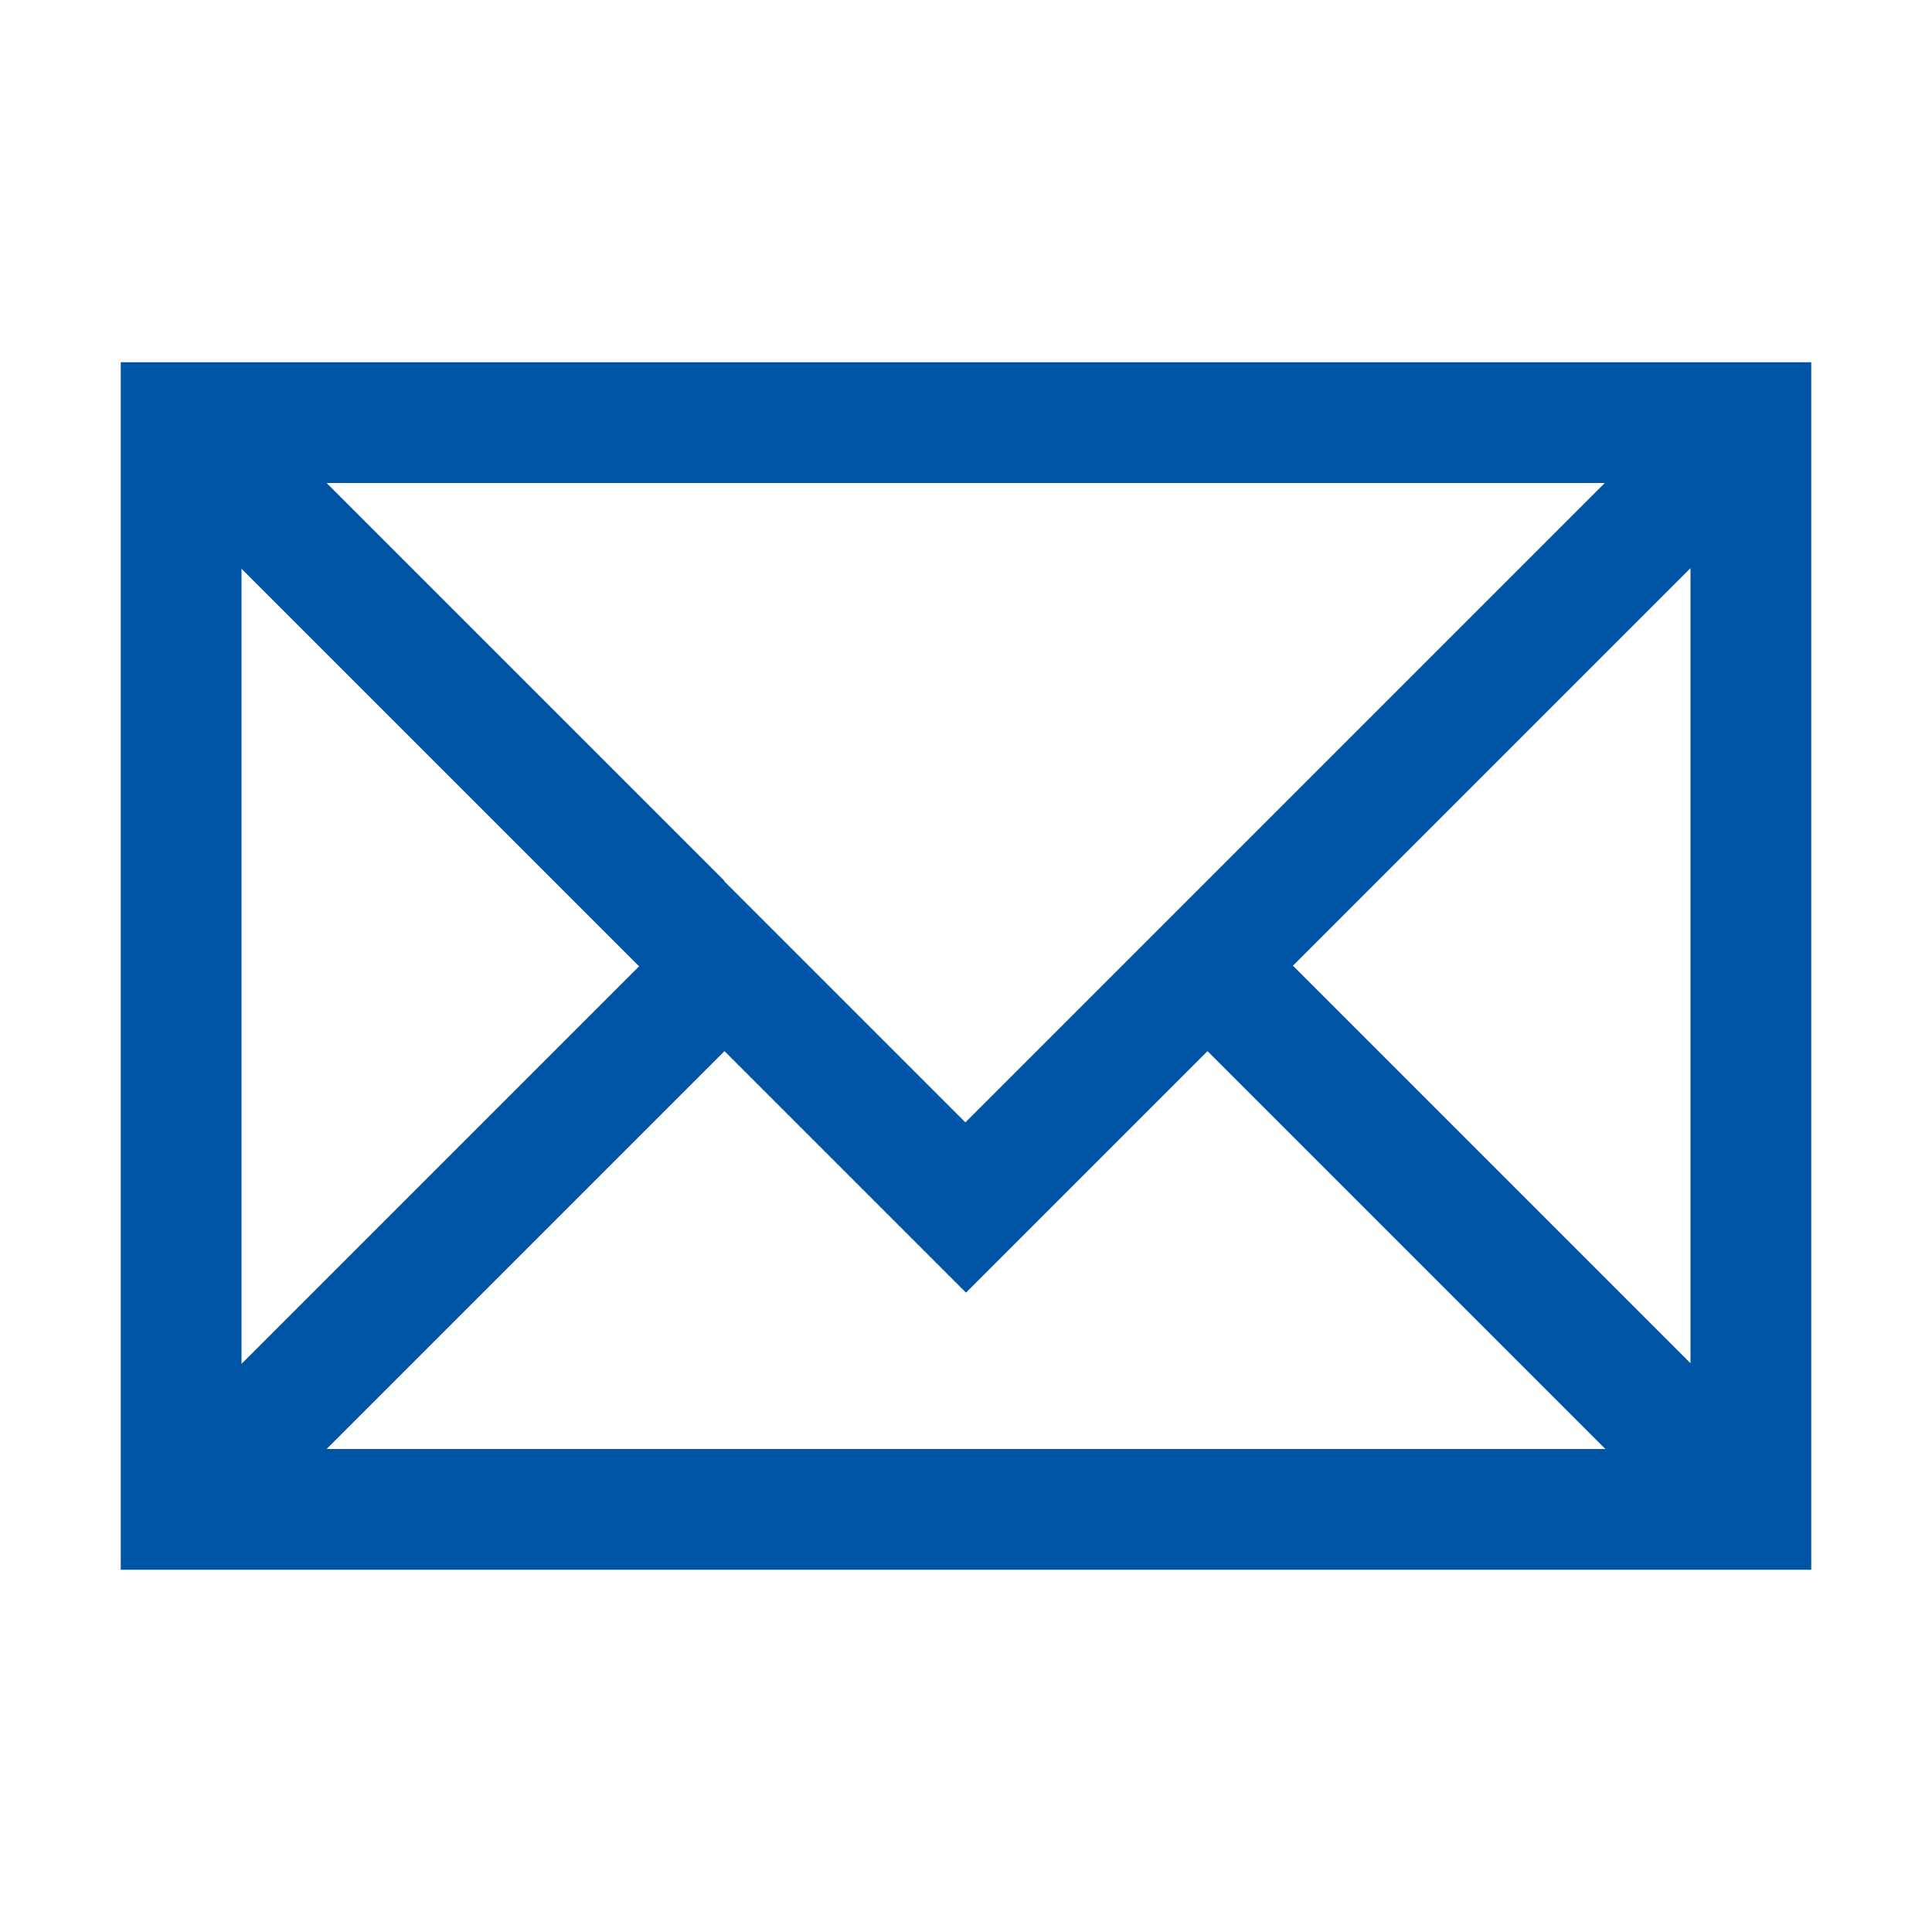
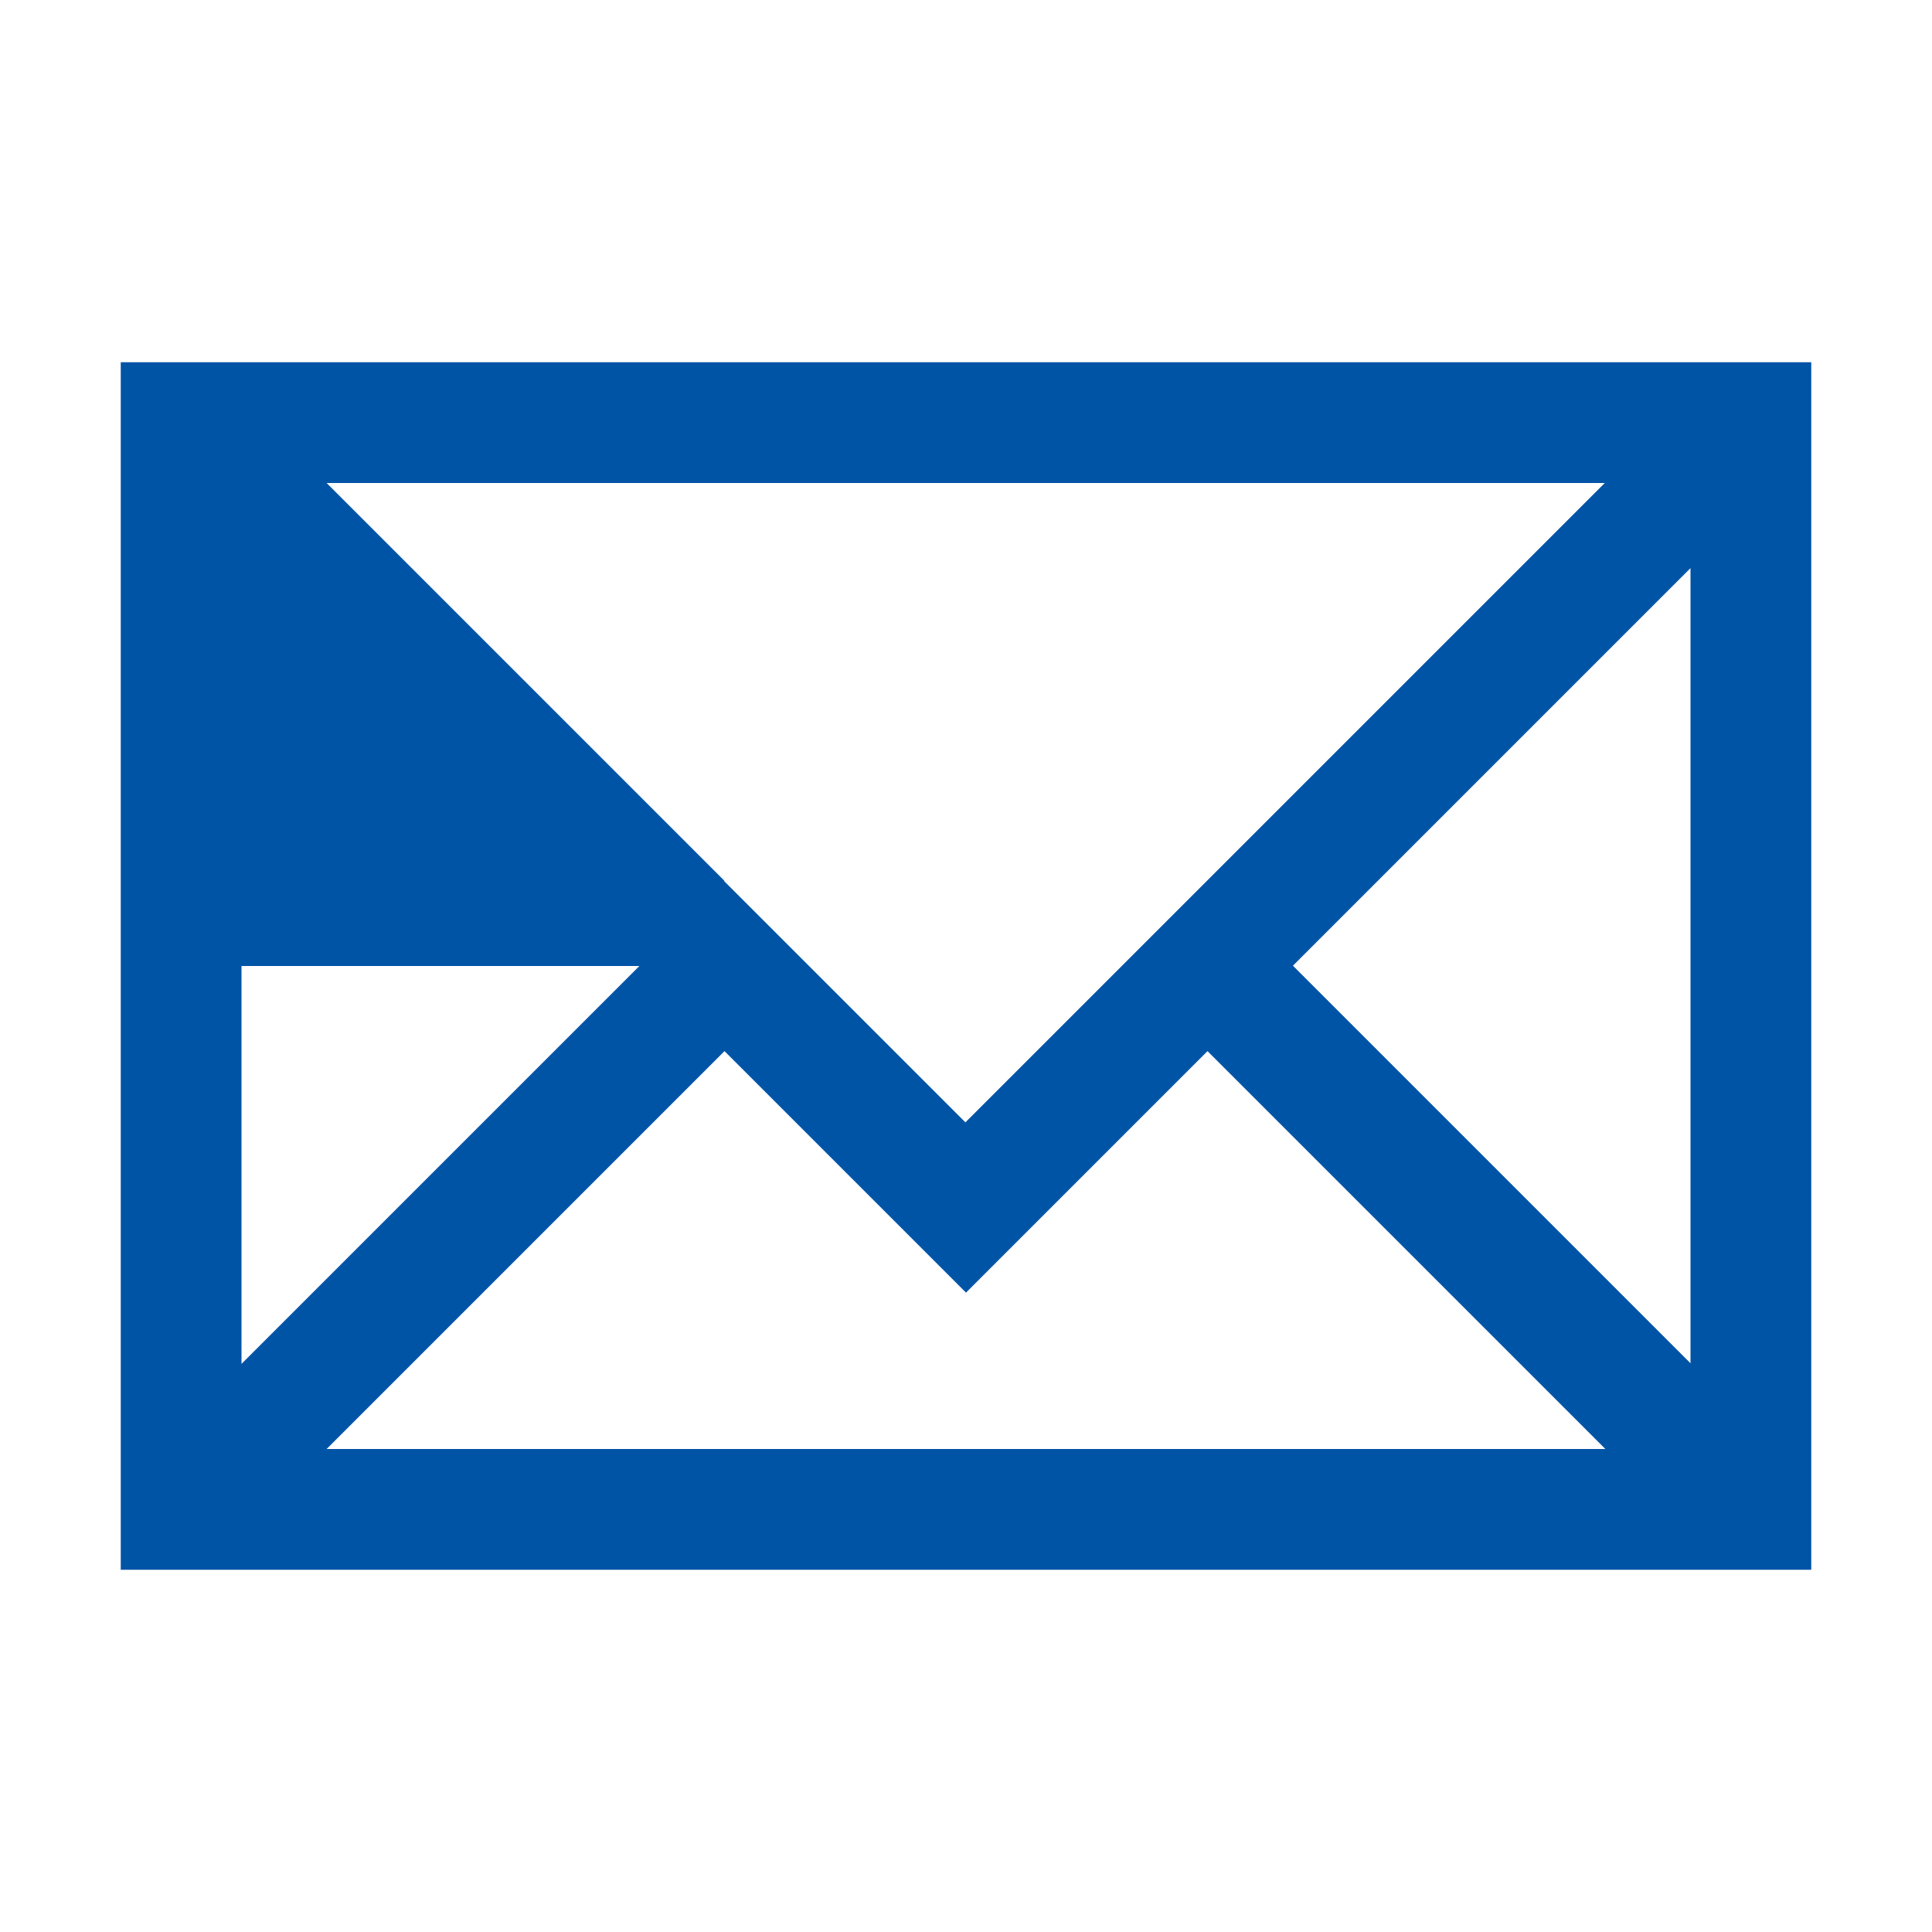
<svg xmlns="http://www.w3.org/2000/svg" width="152" height="152" viewBox="0 0 152 152" fill="none">
  <g id="Mail - 32x32">
-     <path id="Icon" d="M9.5 28.5V123.5H142.5V28.5H9.5ZM57 69.302L25.698 38H126.255L94.953 69.302L88.255 76L75.953 88.302L63.65 76L56.953 69.302H57ZM50.303 76L19 107.302V44.745L50.303 76.047V76ZM57 82.698L76 101.698L95 82.698L126.302 114H25.698L57 82.698ZM101.698 76L133 44.697V107.255L101.698 75.953V76Z" fill="#0054A6" />
+     <path id="Icon" d="M9.5 28.5V123.5H142.5V28.5H9.5ZM57 69.302L25.698 38H126.255L94.953 69.302L88.255 76L75.953 88.302L63.65 76L56.953 69.302H57ZM50.303 76L19 107.302V44.745V76ZM57 82.698L76 101.698L95 82.698L126.302 114H25.698L57 82.698ZM101.698 76L133 44.697V107.255L101.698 75.953V76Z" fill="#0054A6" />
  </g>
</svg>